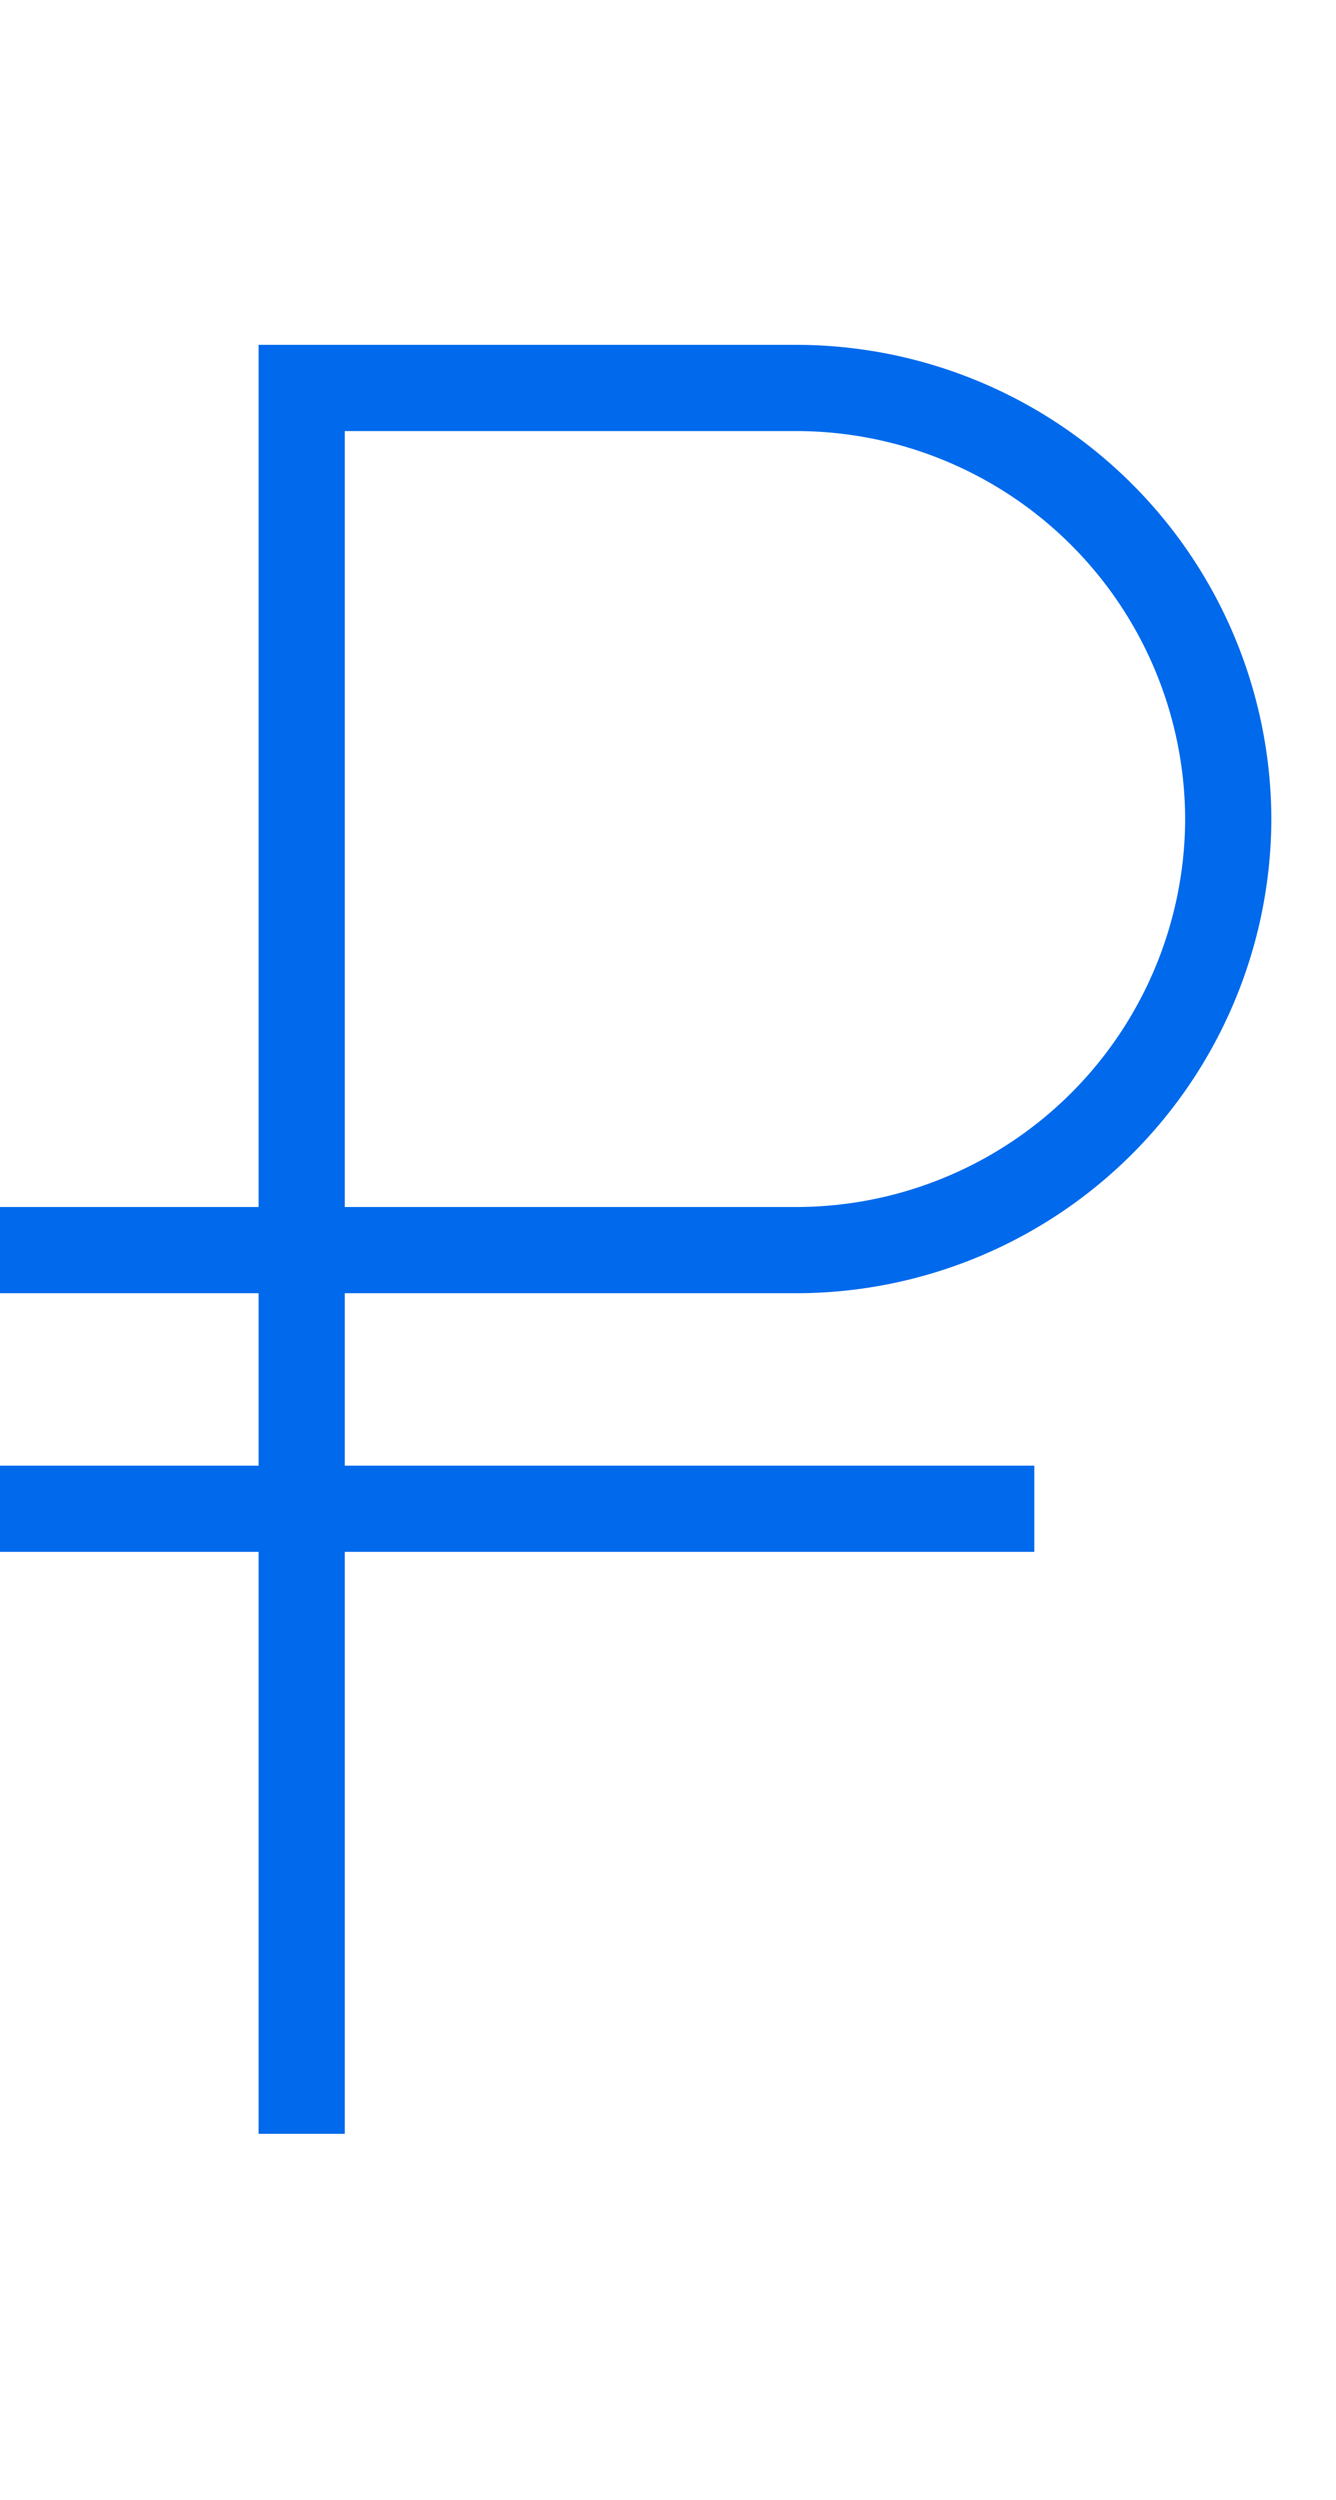
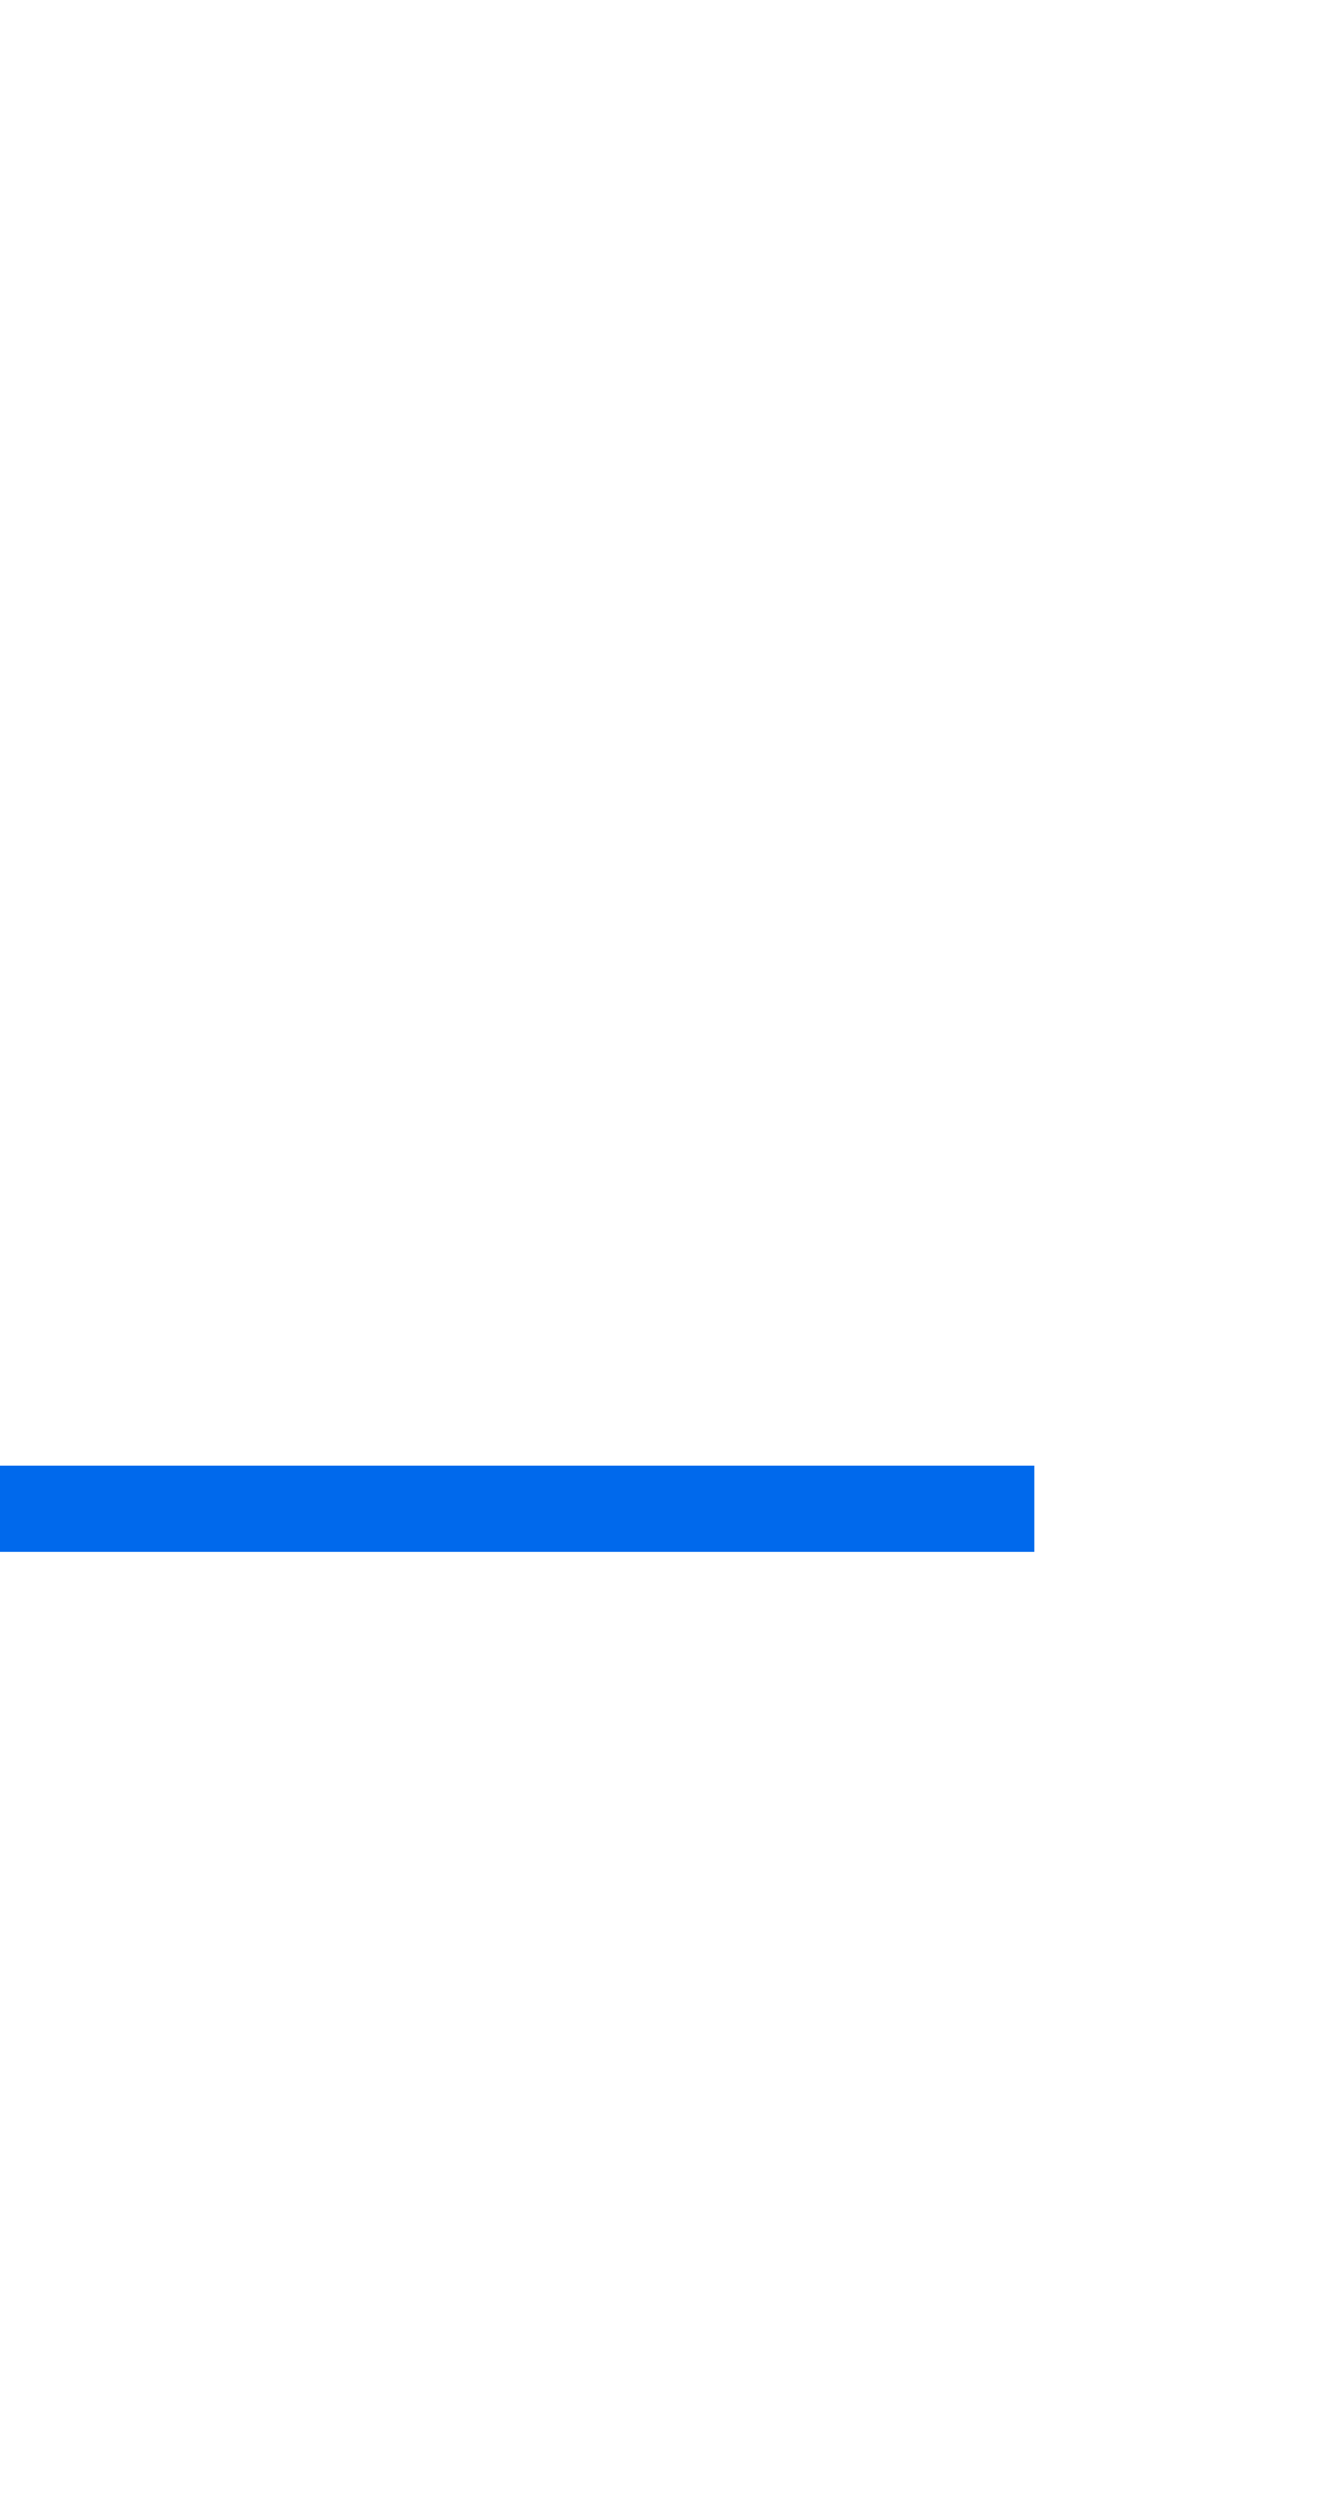
<svg xmlns="http://www.w3.org/2000/svg" width="31" height="58" viewBox="0 0 31 58">
  <g id="стоимость_решений" data-name="стоимость решений" transform="translate(-849 -1319)">
-     <rect id="Прямоугольник_12681" data-name="Прямоугольник 12681" width="31" height="58" transform="translate(849 1319)" fill="red" opacity="0" />
    <g id="Сгруппировать_10294" data-name="Сгруппировать 10294" transform="translate(132 -684.5)">
-       <path id="Контур_16056" data-name="Контур 16056" d="M724,2053v-40.5h11.5a10.029,10.029,0,0,1,10,10h0a10.029,10.029,0,0,1-10,10H717" fill="none" stroke="#0069ec" stroke-miterlimit="10" stroke-width="2" />
      <line id="Линия_280" data-name="Линия 280" x2="24" transform="translate(717 2038.5)" fill="none" stroke="#0069ec" stroke-miterlimit="10" stroke-width="2" />
    </g>
  </g>
</svg>